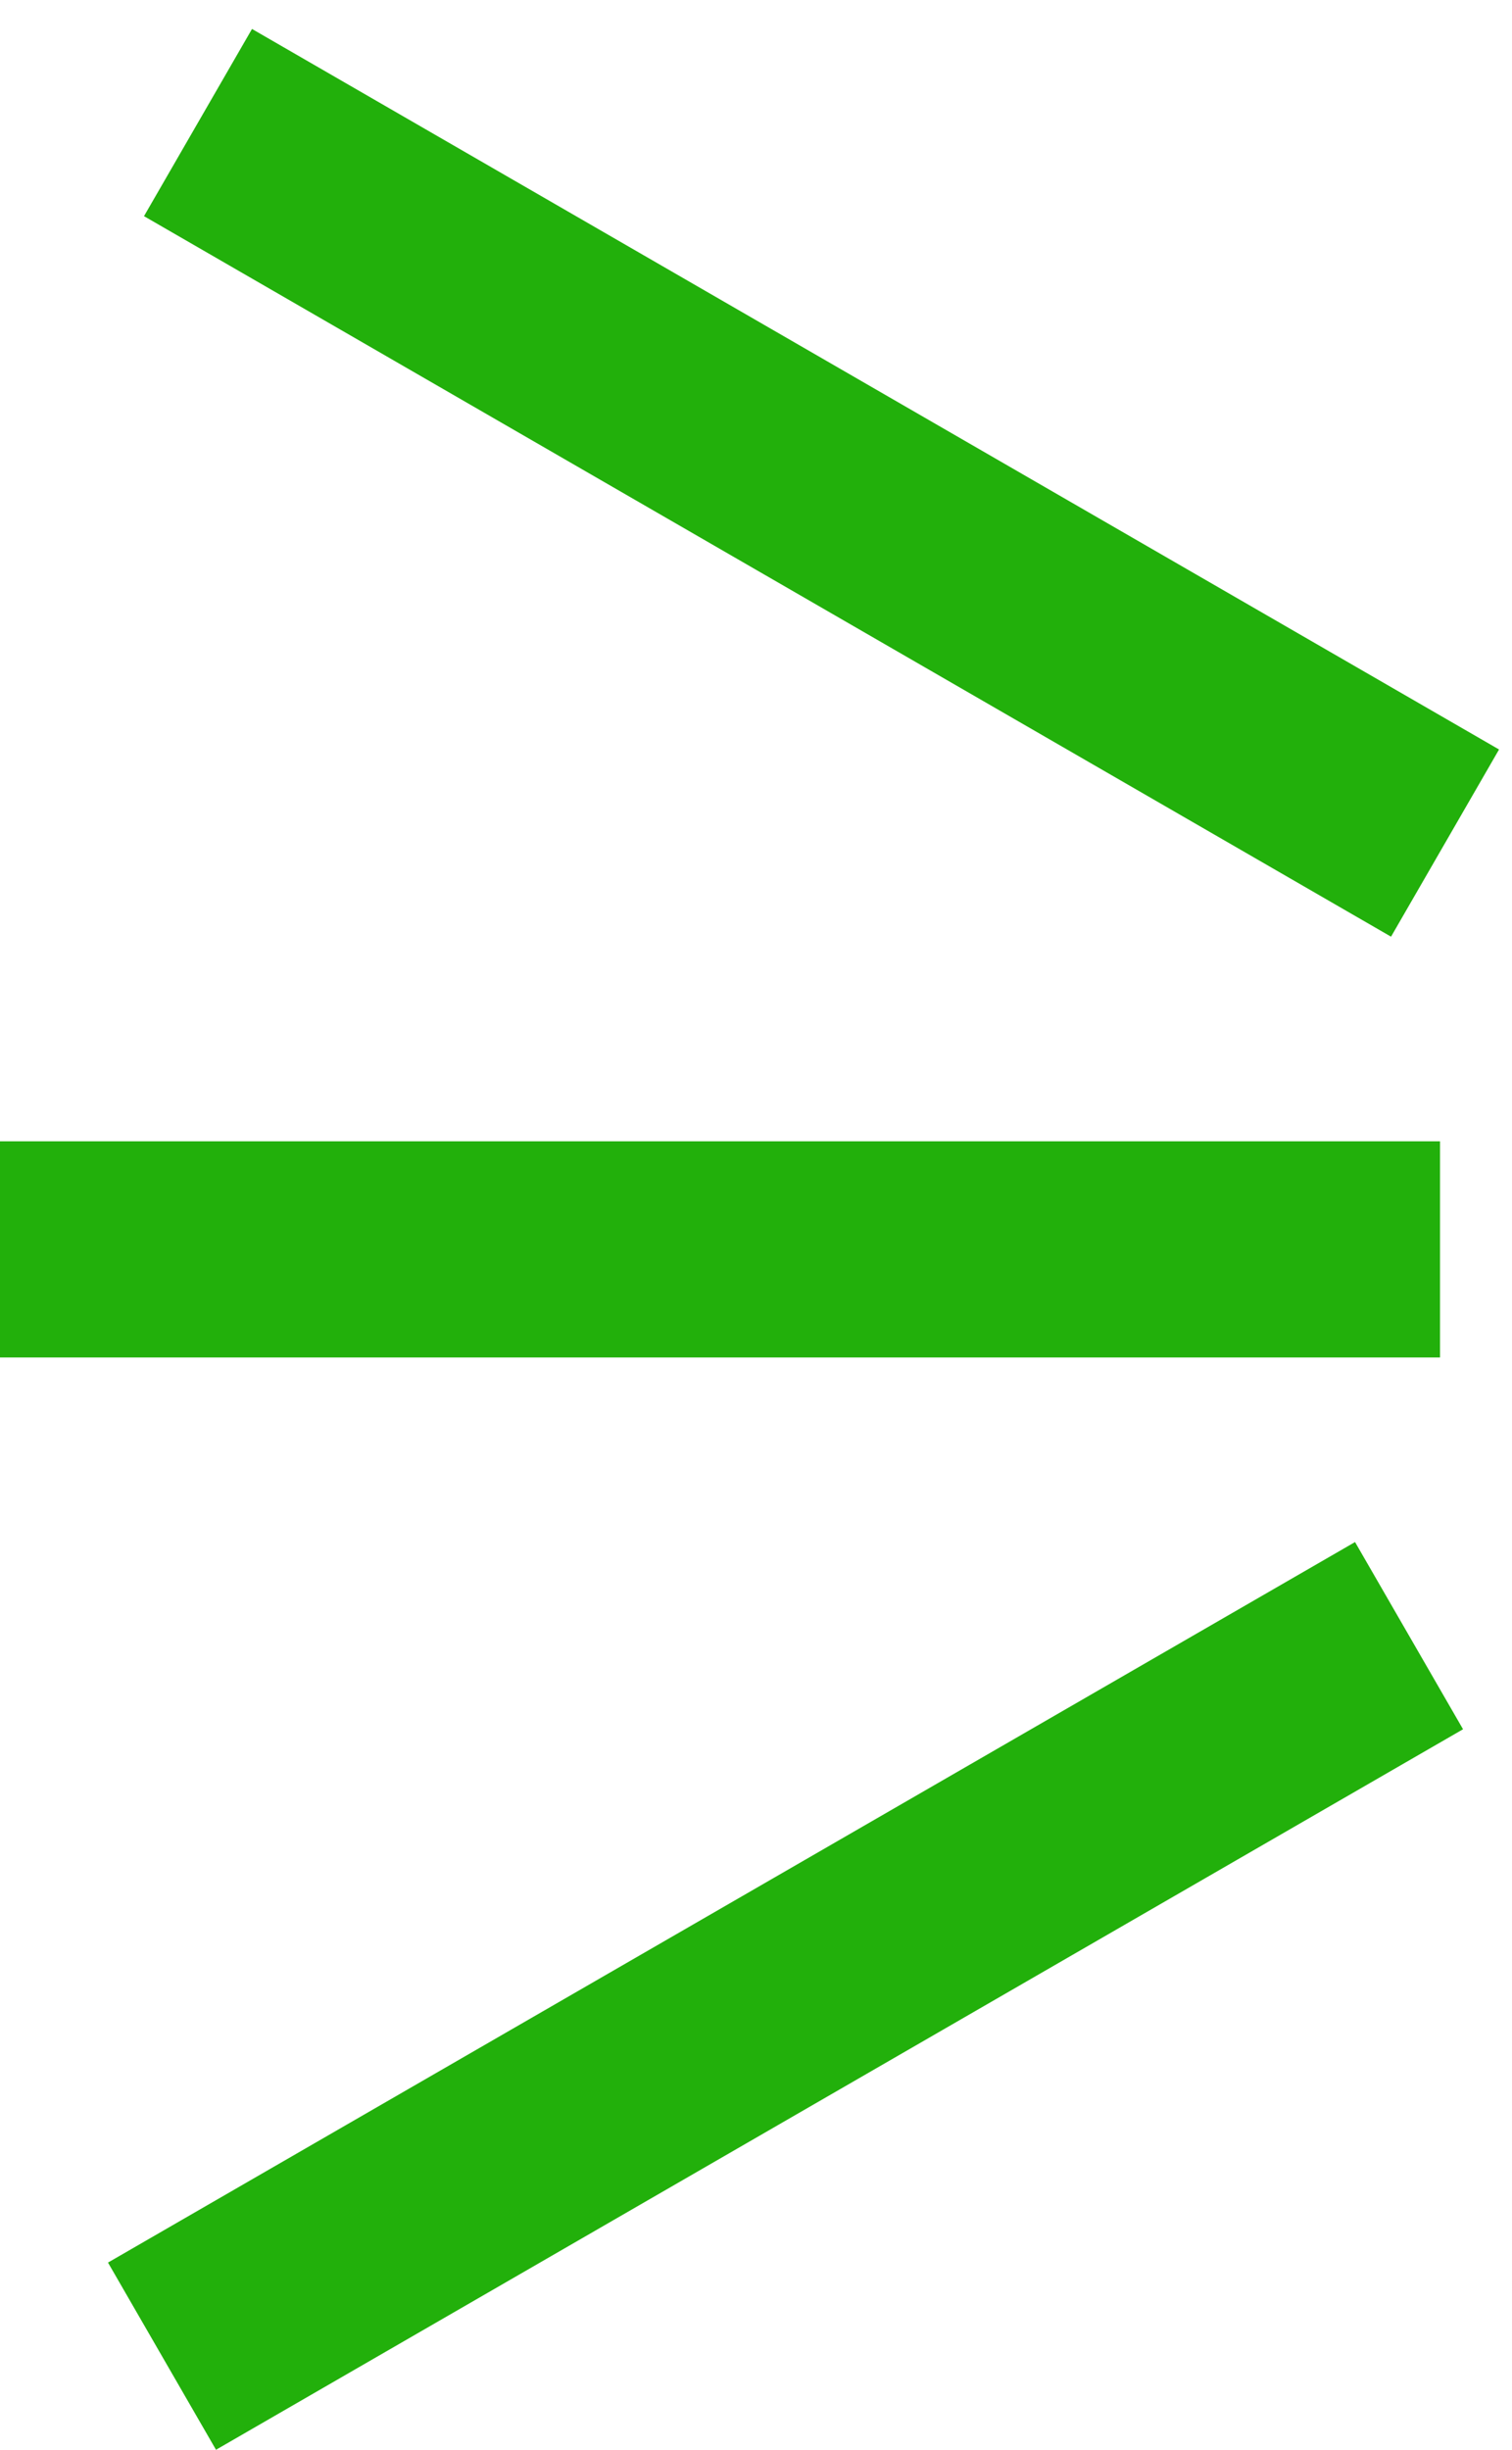
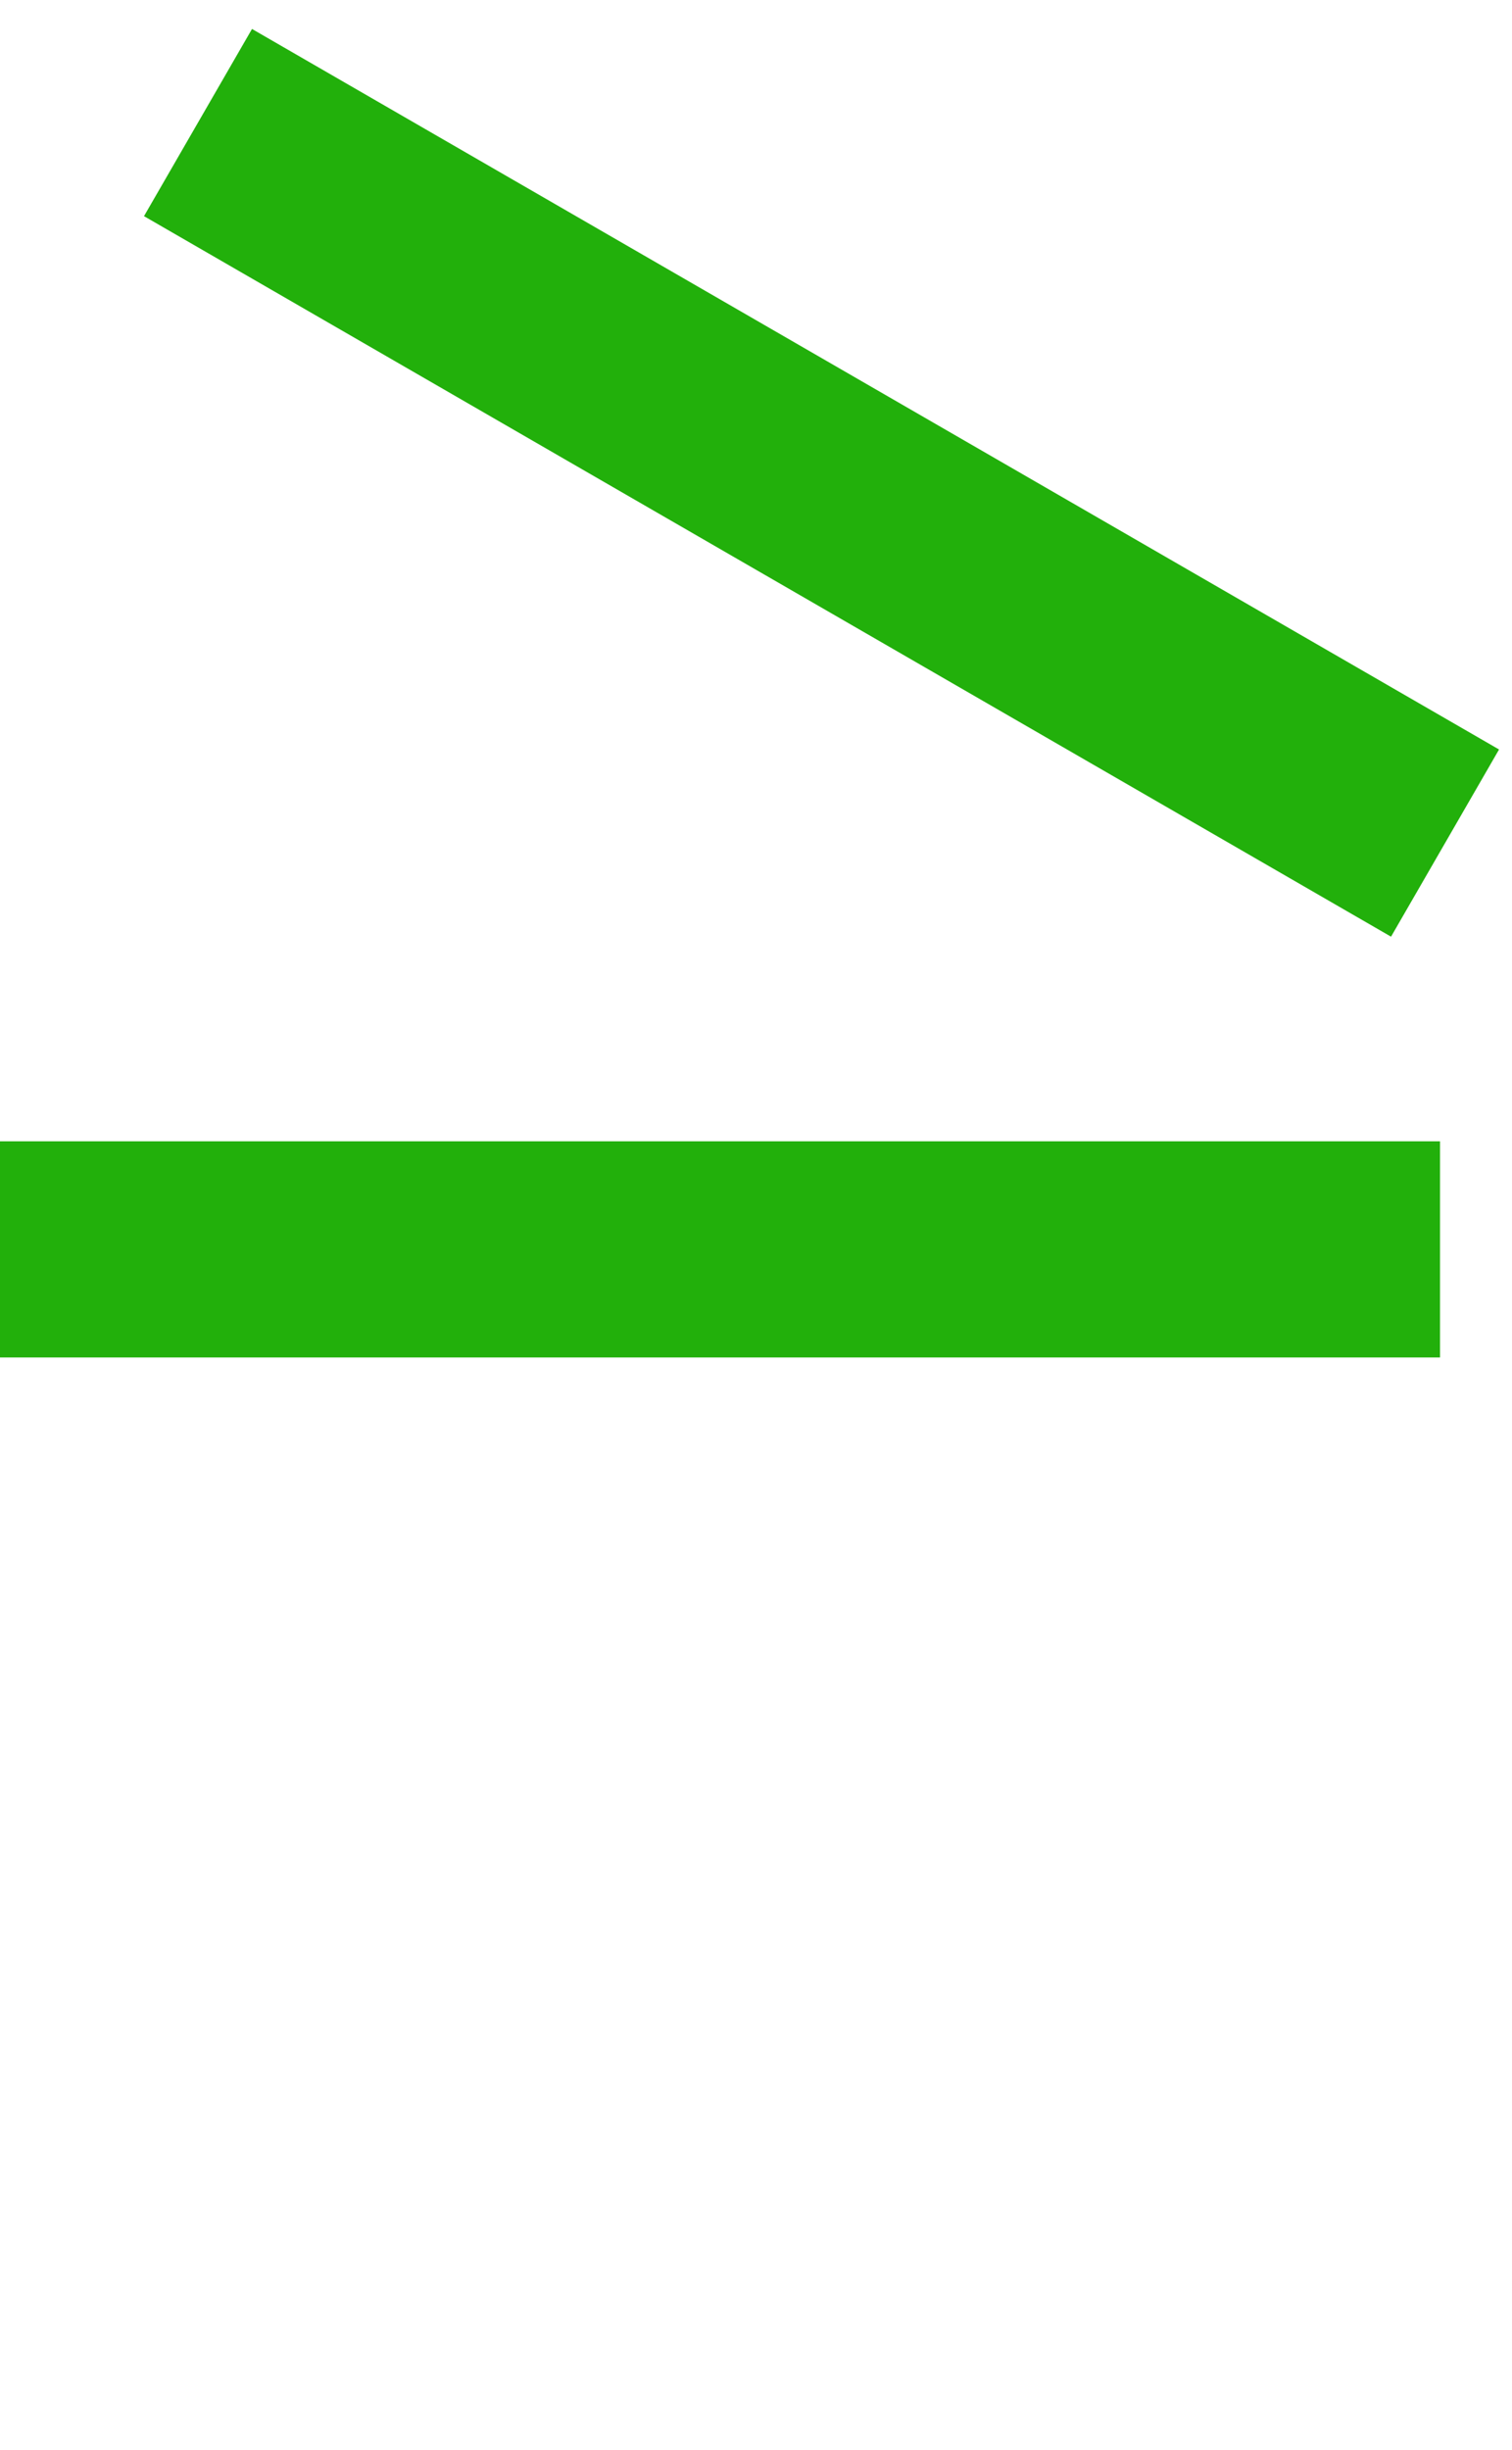
<svg xmlns="http://www.w3.org/2000/svg" width="21" height="34" viewBox="0 0 21 34" fill="none">
  <line x1="2.62268e-07" y1="17.34" x2="20" y2="17.34" stroke="#22B00B" stroke-width="3" />
  <line x1="2.75" y1="1.701" x2="20.07" y2="11.701" stroke="#22B00B" stroke-width="3" />
-   <line x1="2.25" y1="32.701" x2="19.57" y2="22.701" stroke="#22B00B" stroke-width="3" />
</svg>